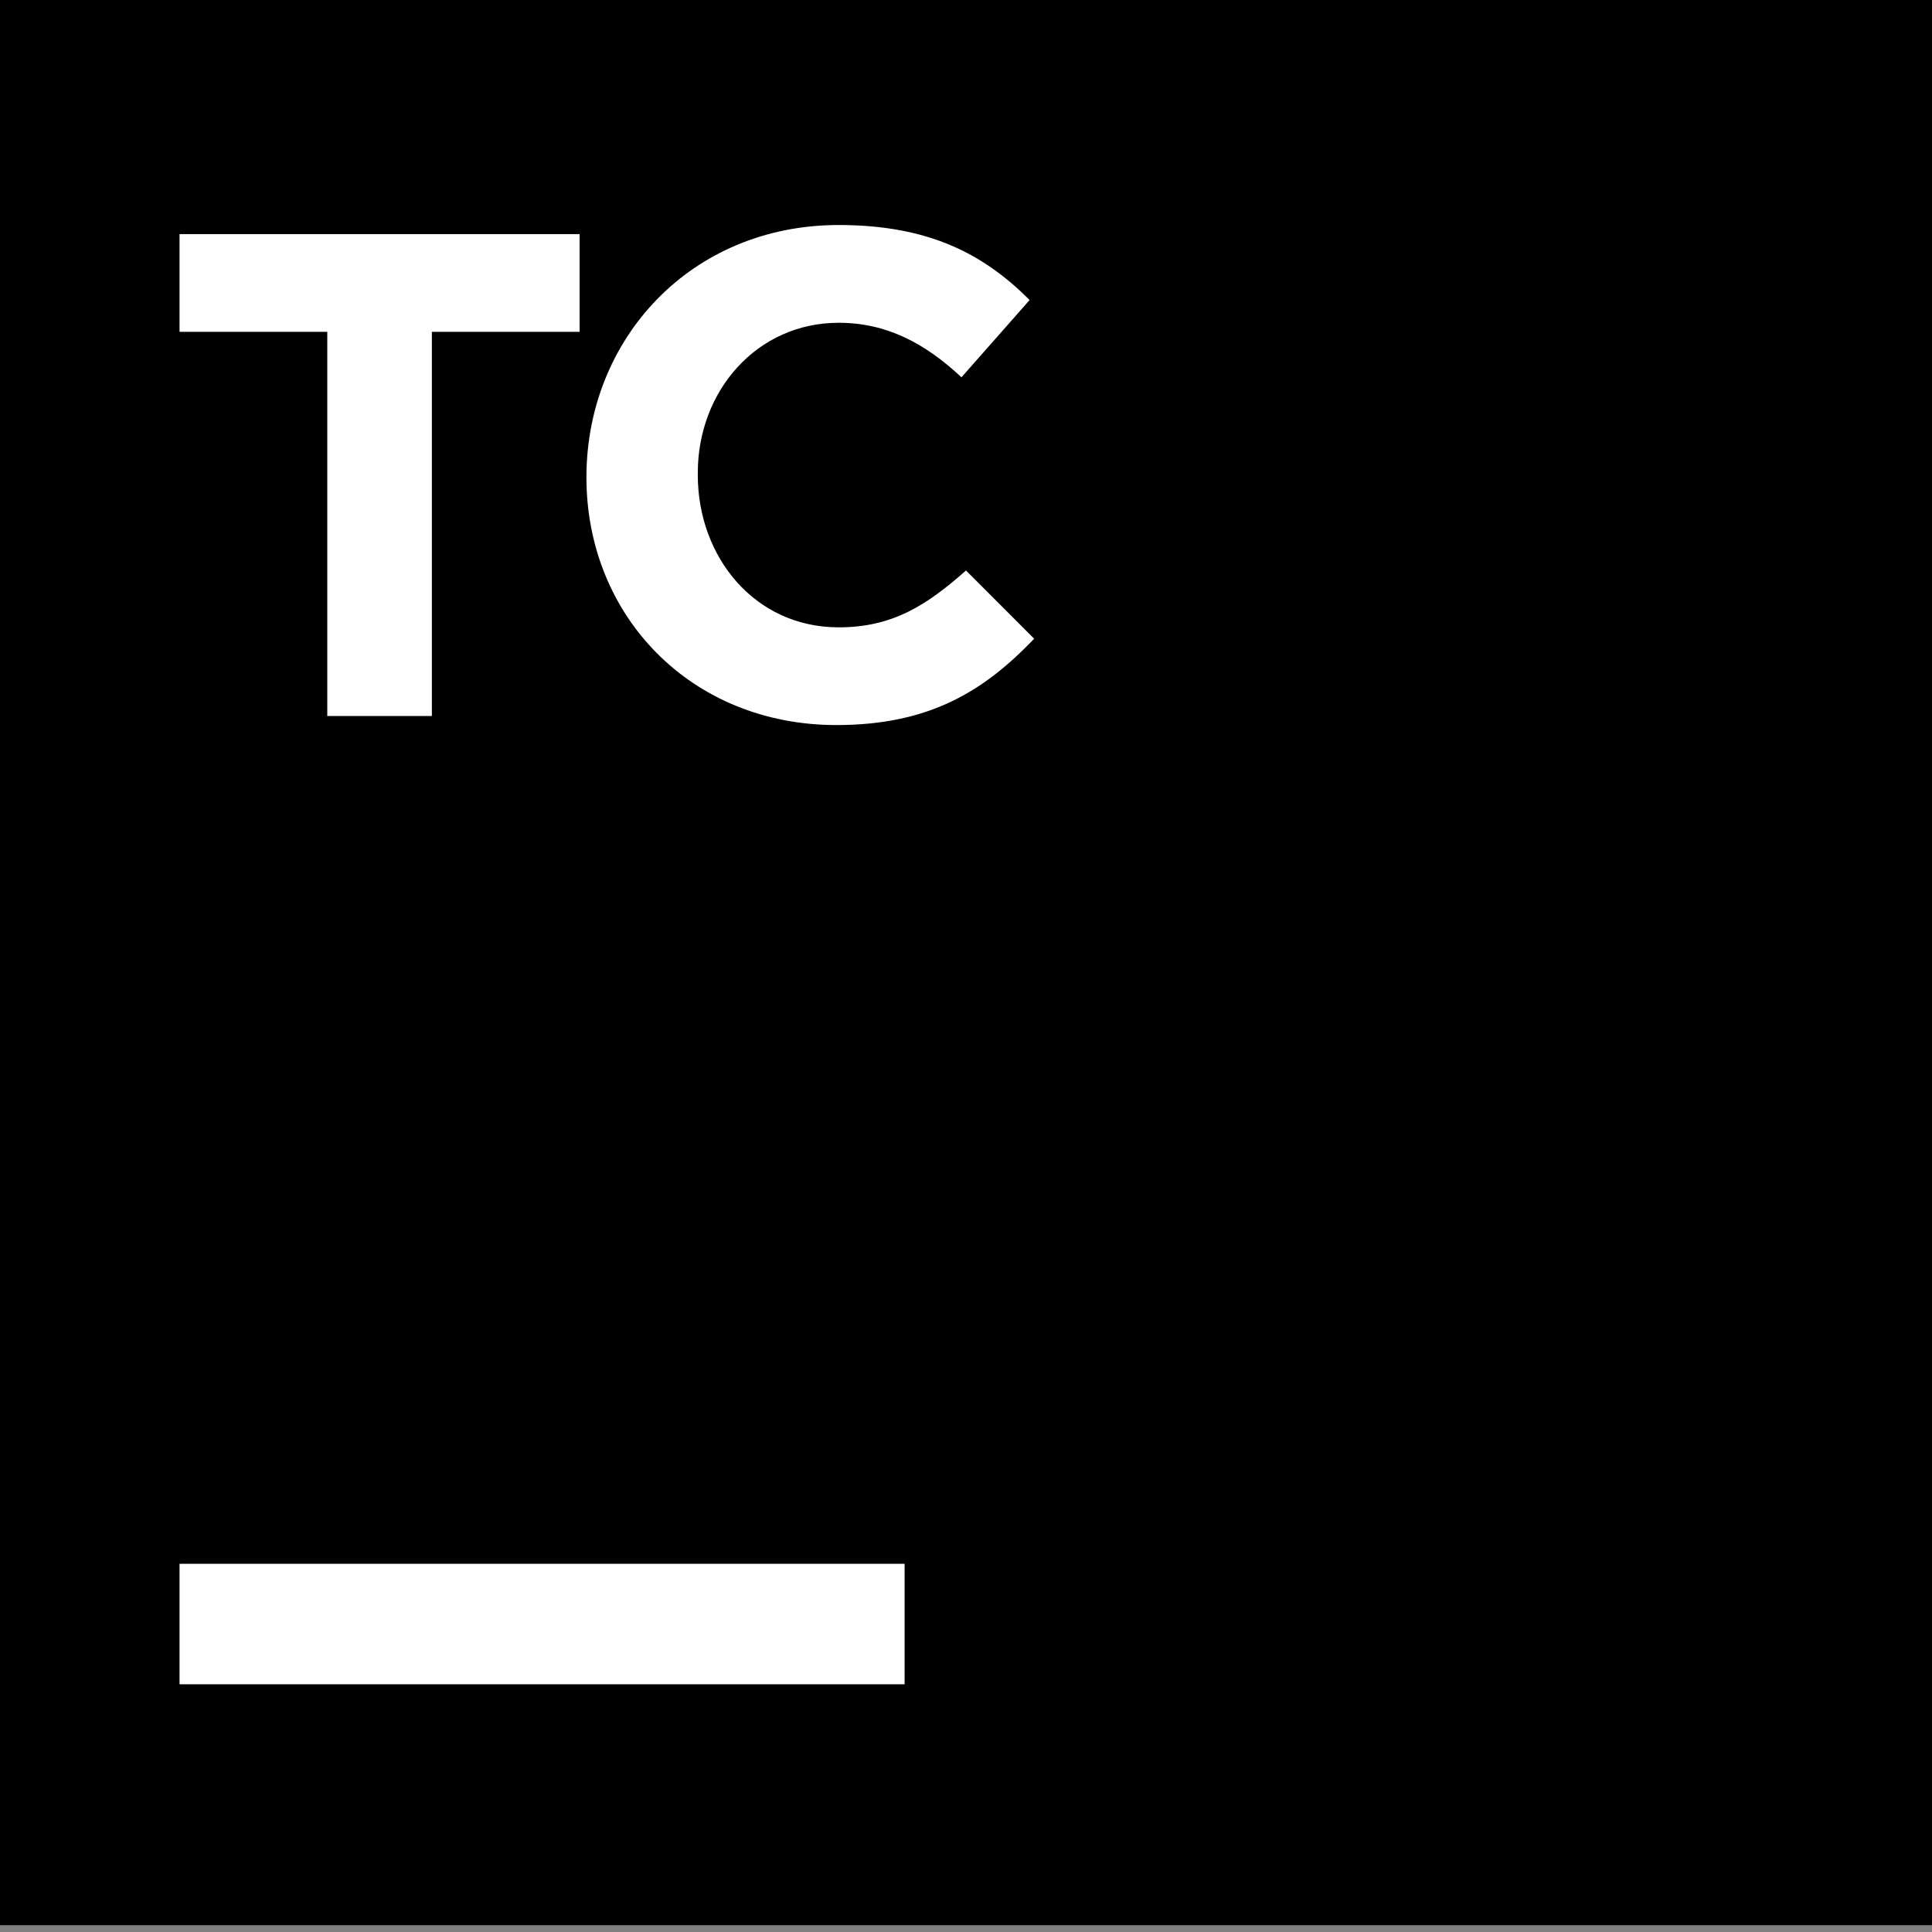
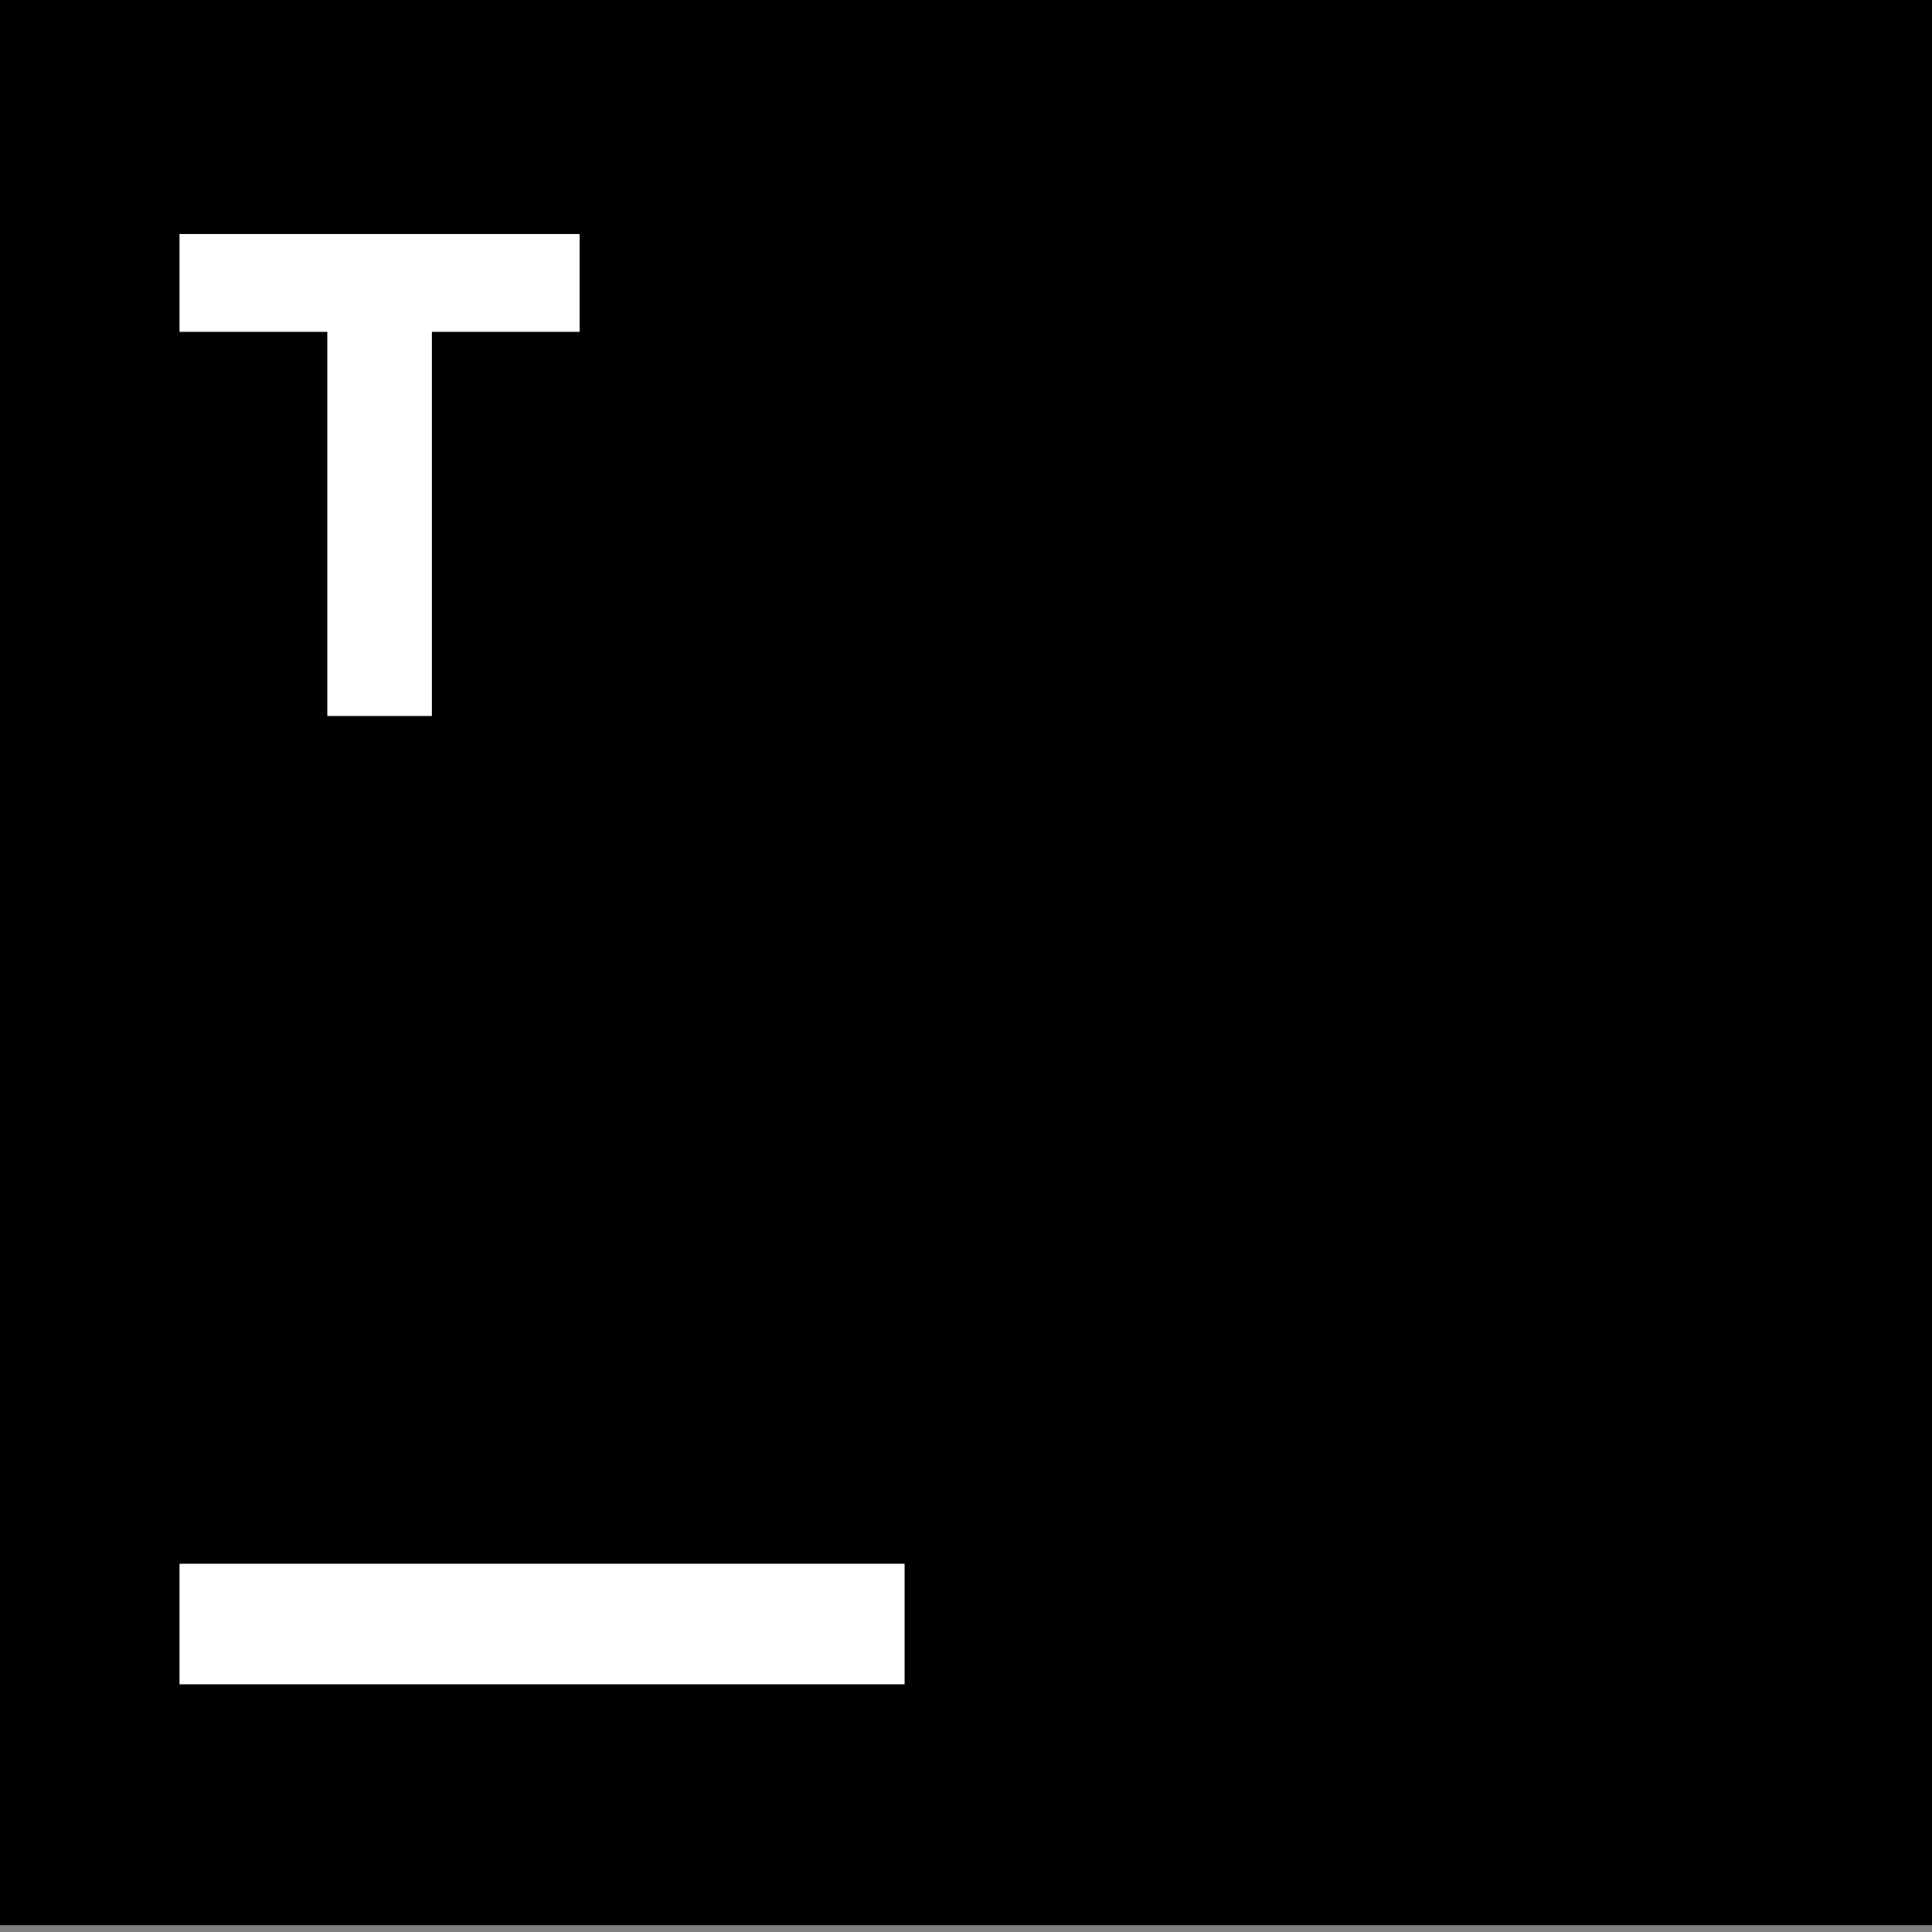
<svg xmlns="http://www.w3.org/2000/svg" width="45" height="45" viewBox="0 0 45 45" fill="none">
  <rect x="0" y="0" width="45" height="45" fill="#808080" stroke="none" />
  <g clip-path="url(#clip0_130_258)">
    <path d="M45 -0.159H0V44.841H45V-0.159Z" fill="black" />
-     <path d="M7.623 7.729H4.182V5.453H13.5V7.729H10.059V16.677H7.623V7.729Z" fill="white" />
-     <path d="M13.659 11.118C13.659 7.888 16.094 5.241 19.535 5.241C21.653 5.241 22.923 5.929 23.982 6.988L22.394 8.788C21.547 7.994 20.647 7.518 19.535 7.518C17.629 7.518 16.253 9.106 16.253 11.012V11.065C16.253 12.971 17.576 14.612 19.535 14.612C20.806 14.612 21.6 14.082 22.5 13.288L24.088 14.877C22.923 16.094 21.653 16.888 19.482 16.888C16.094 16.888 13.659 14.347 13.659 11.118Z" fill="white" />
+     <path d="M7.623 7.729H4.182V5.453H13.5V7.729H10.059V16.677H7.623V7.729" fill="white" />
    <path d="M21.07 36.424H4.182V39.23H21.07V36.424Z" fill="white" />
  </g>
  <defs>
    <clipPath id="clip0_130_258">
      <rect width="45" height="45" fill="white" />
    </clipPath>
  </defs>
</svg>